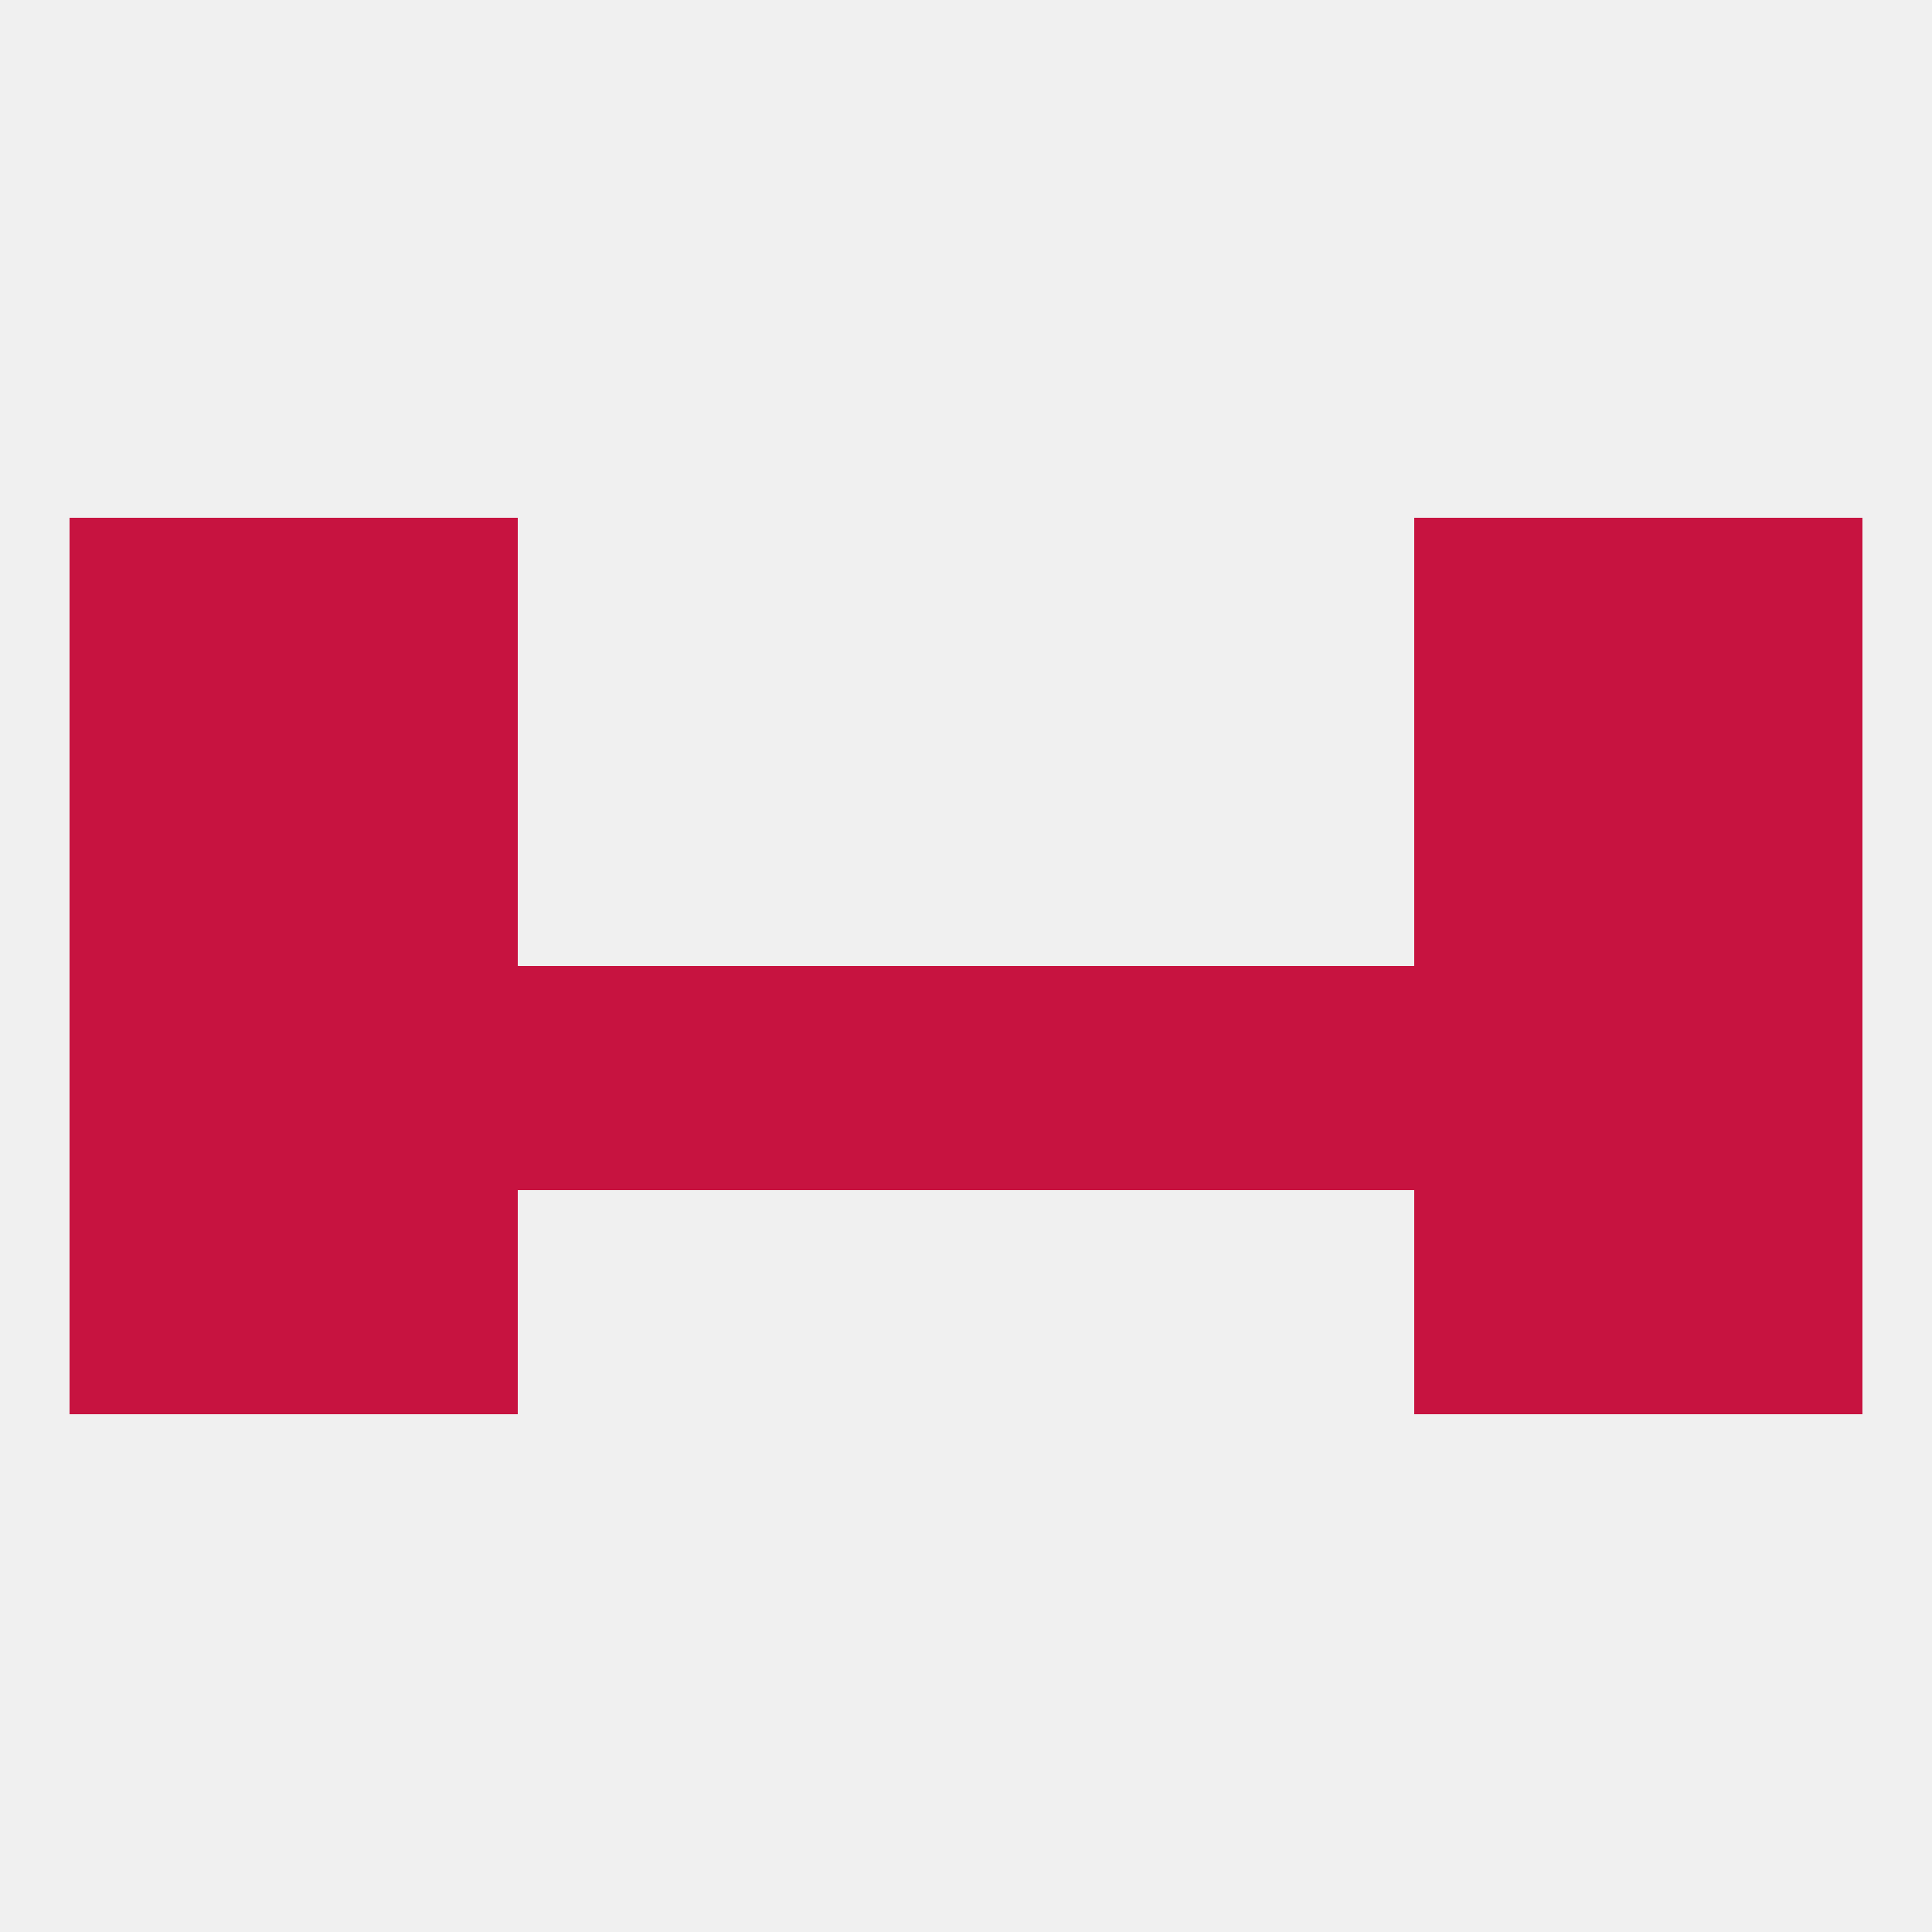
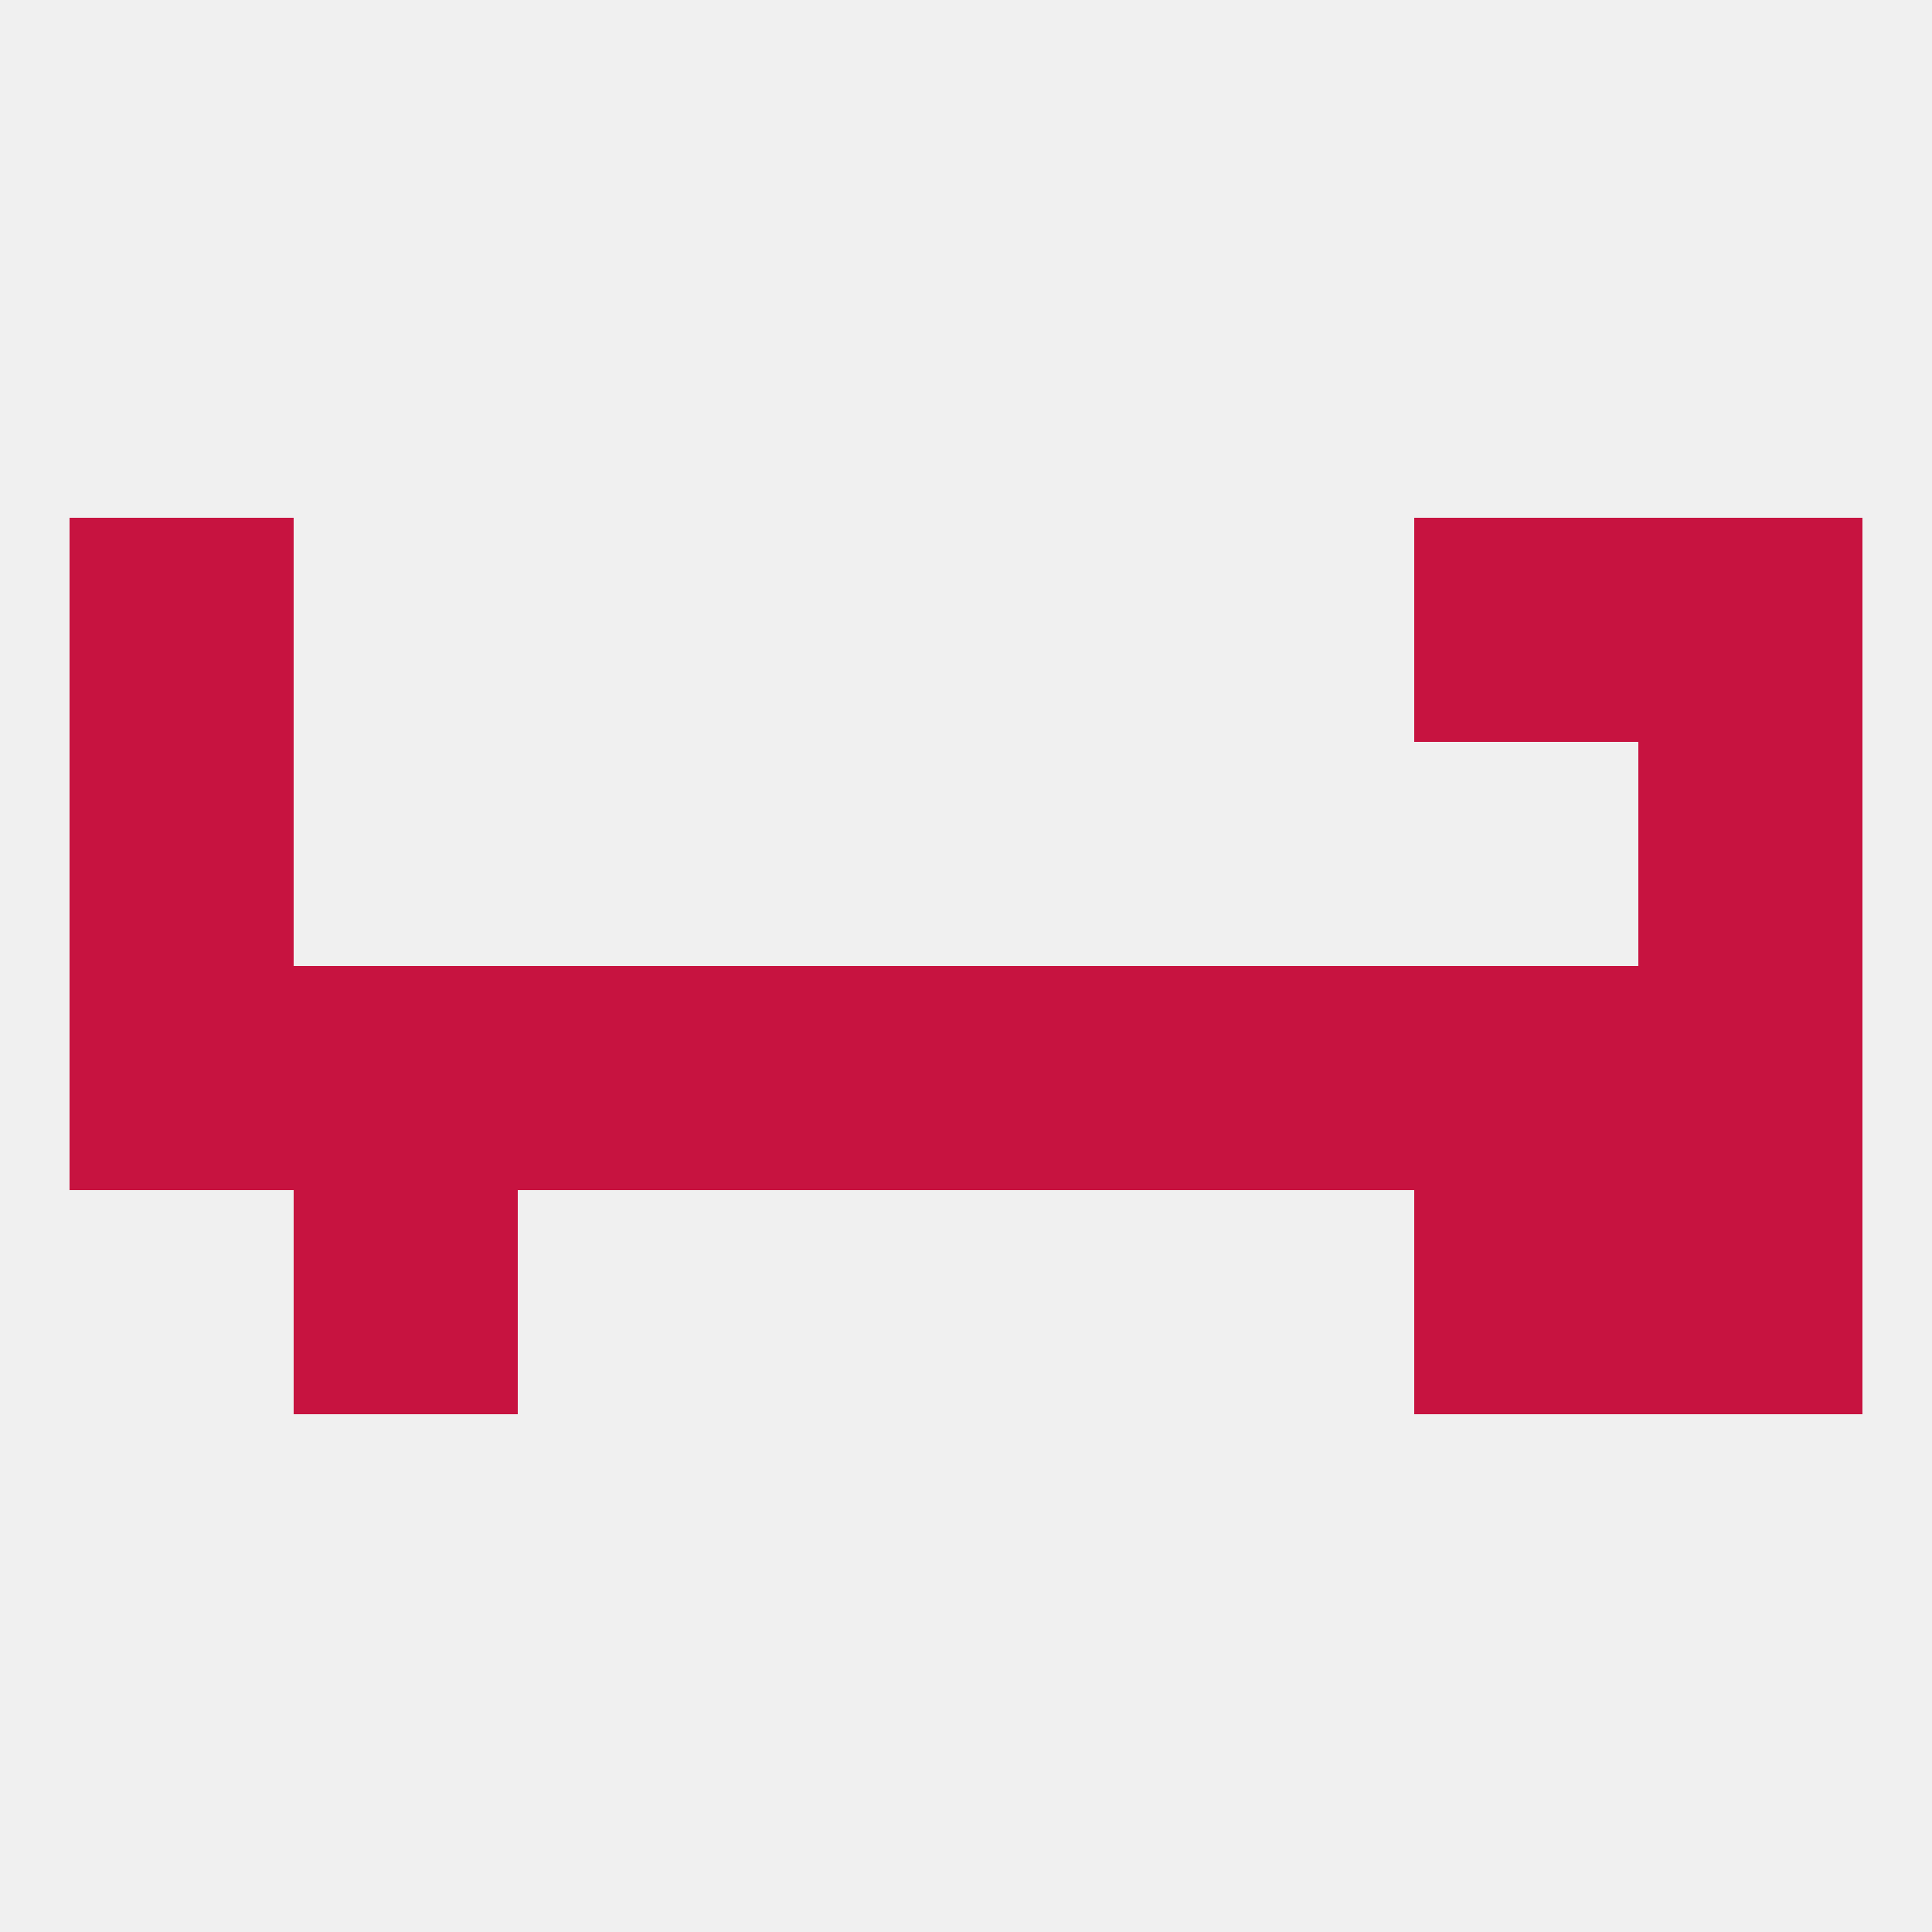
<svg xmlns="http://www.w3.org/2000/svg" version="1.1" baseprofile="full" width="250" height="250" viewBox="0 0 250 250">
  <rect width="100%" height="100%" fill="rgba(240,240,240,255)" />
-   <rect x="9" y="154" width="29" height="29" fill="rgba(199,19,64,255)" />
  <rect x="212" y="154" width="29" height="29" fill="rgba(199,19,64,255)" />
  <rect x="38" y="154" width="29" height="29" fill="rgba(199,19,64,255)" />
  <rect x="183" y="154" width="29" height="29" fill="rgba(199,19,64,255)" />
-   <rect x="38" y="67" width="29" height="29" fill="rgba(199,19,64,255)" />
  <rect x="183" y="67" width="29" height="29" fill="rgba(199,19,64,255)" />
  <rect x="9" y="67" width="29" height="29" fill="rgba(199,19,64,255)" />
  <rect x="212" y="67" width="29" height="29" fill="rgba(199,19,64,255)" />
  <rect x="9" y="125" width="29" height="29" fill="rgba(199,19,64,255)" />
  <rect x="96" y="125" width="29" height="29" fill="rgba(199,19,64,255)" />
  <rect x="212" y="125" width="29" height="29" fill="rgba(199,19,64,255)" />
  <rect x="125" y="125" width="29" height="29" fill="rgba(199,19,64,255)" />
  <rect x="67" y="125" width="29" height="29" fill="rgba(199,19,64,255)" />
  <rect x="154" y="125" width="29" height="29" fill="rgba(199,19,64,255)" />
  <rect x="38" y="125" width="29" height="29" fill="rgba(199,19,64,255)" />
  <rect x="183" y="125" width="29" height="29" fill="rgba(199,19,64,255)" />
  <rect x="9" y="96" width="29" height="29" fill="rgba(199,19,64,255)" />
  <rect x="212" y="96" width="29" height="29" fill="rgba(199,19,64,255)" />
-   <rect x="38" y="96" width="29" height="29" fill="rgba(199,19,64,255)" />
-   <rect x="183" y="96" width="29" height="29" fill="rgba(199,19,64,255)" />
</svg>